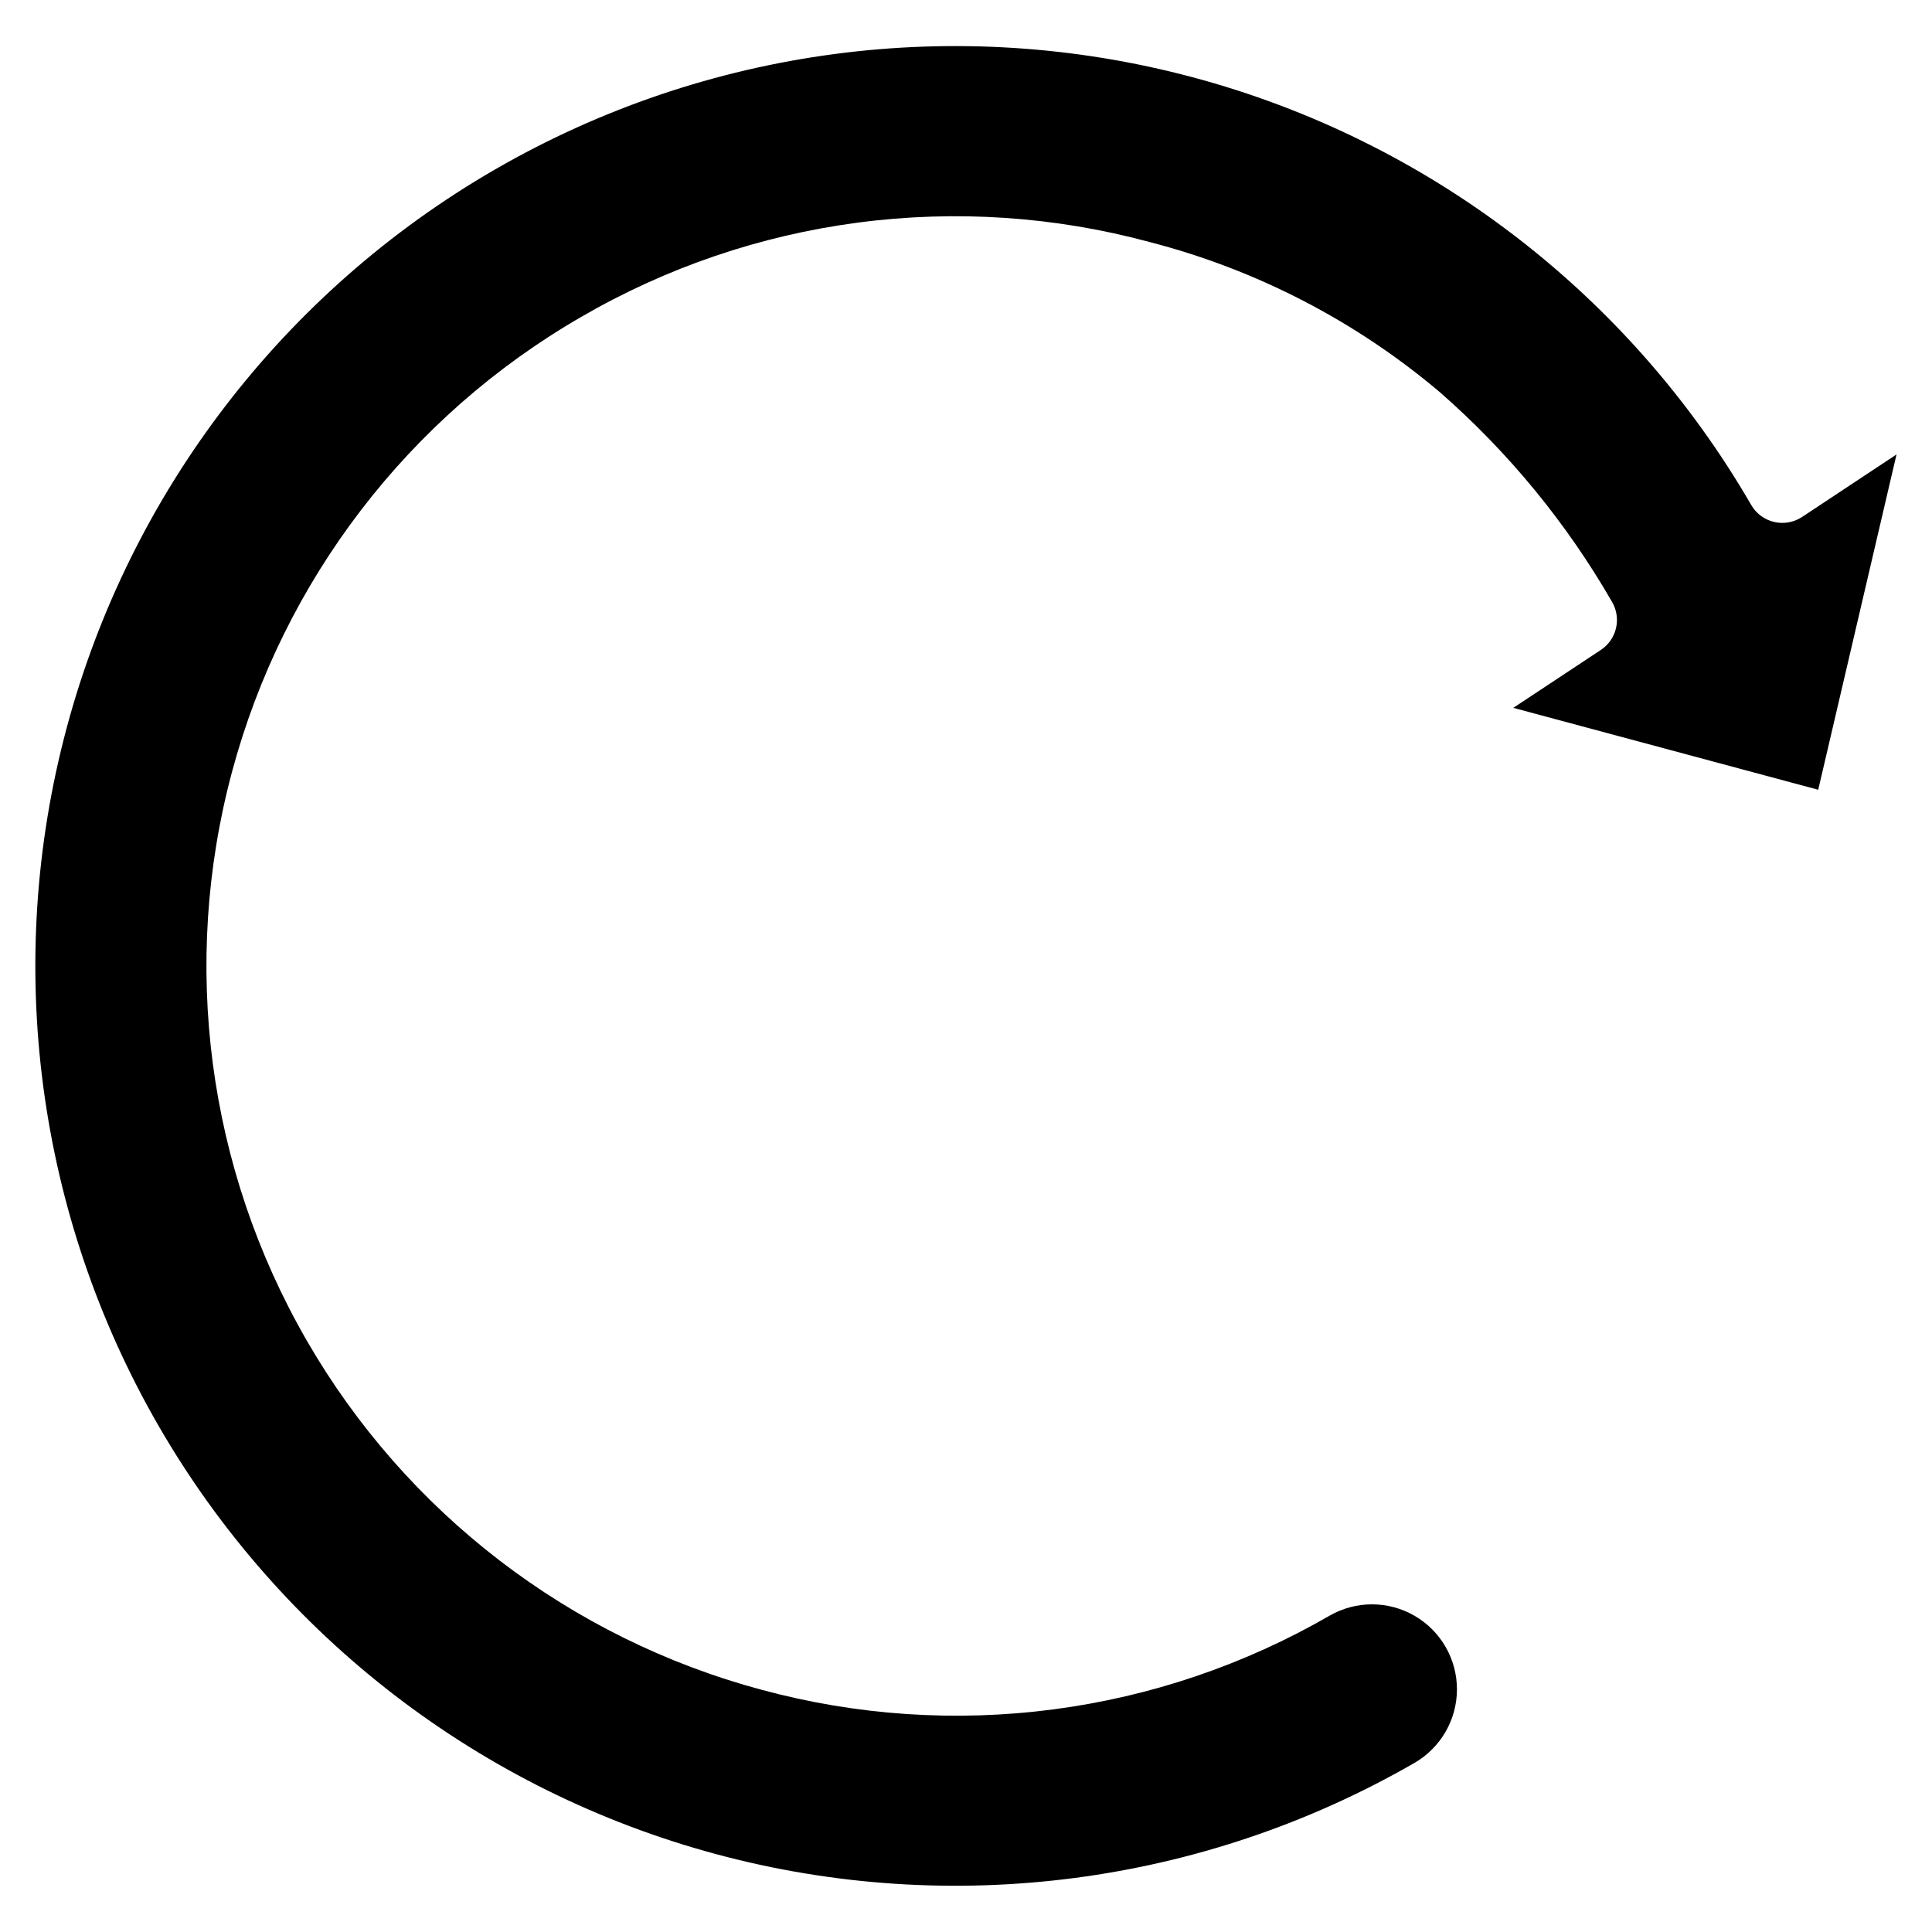
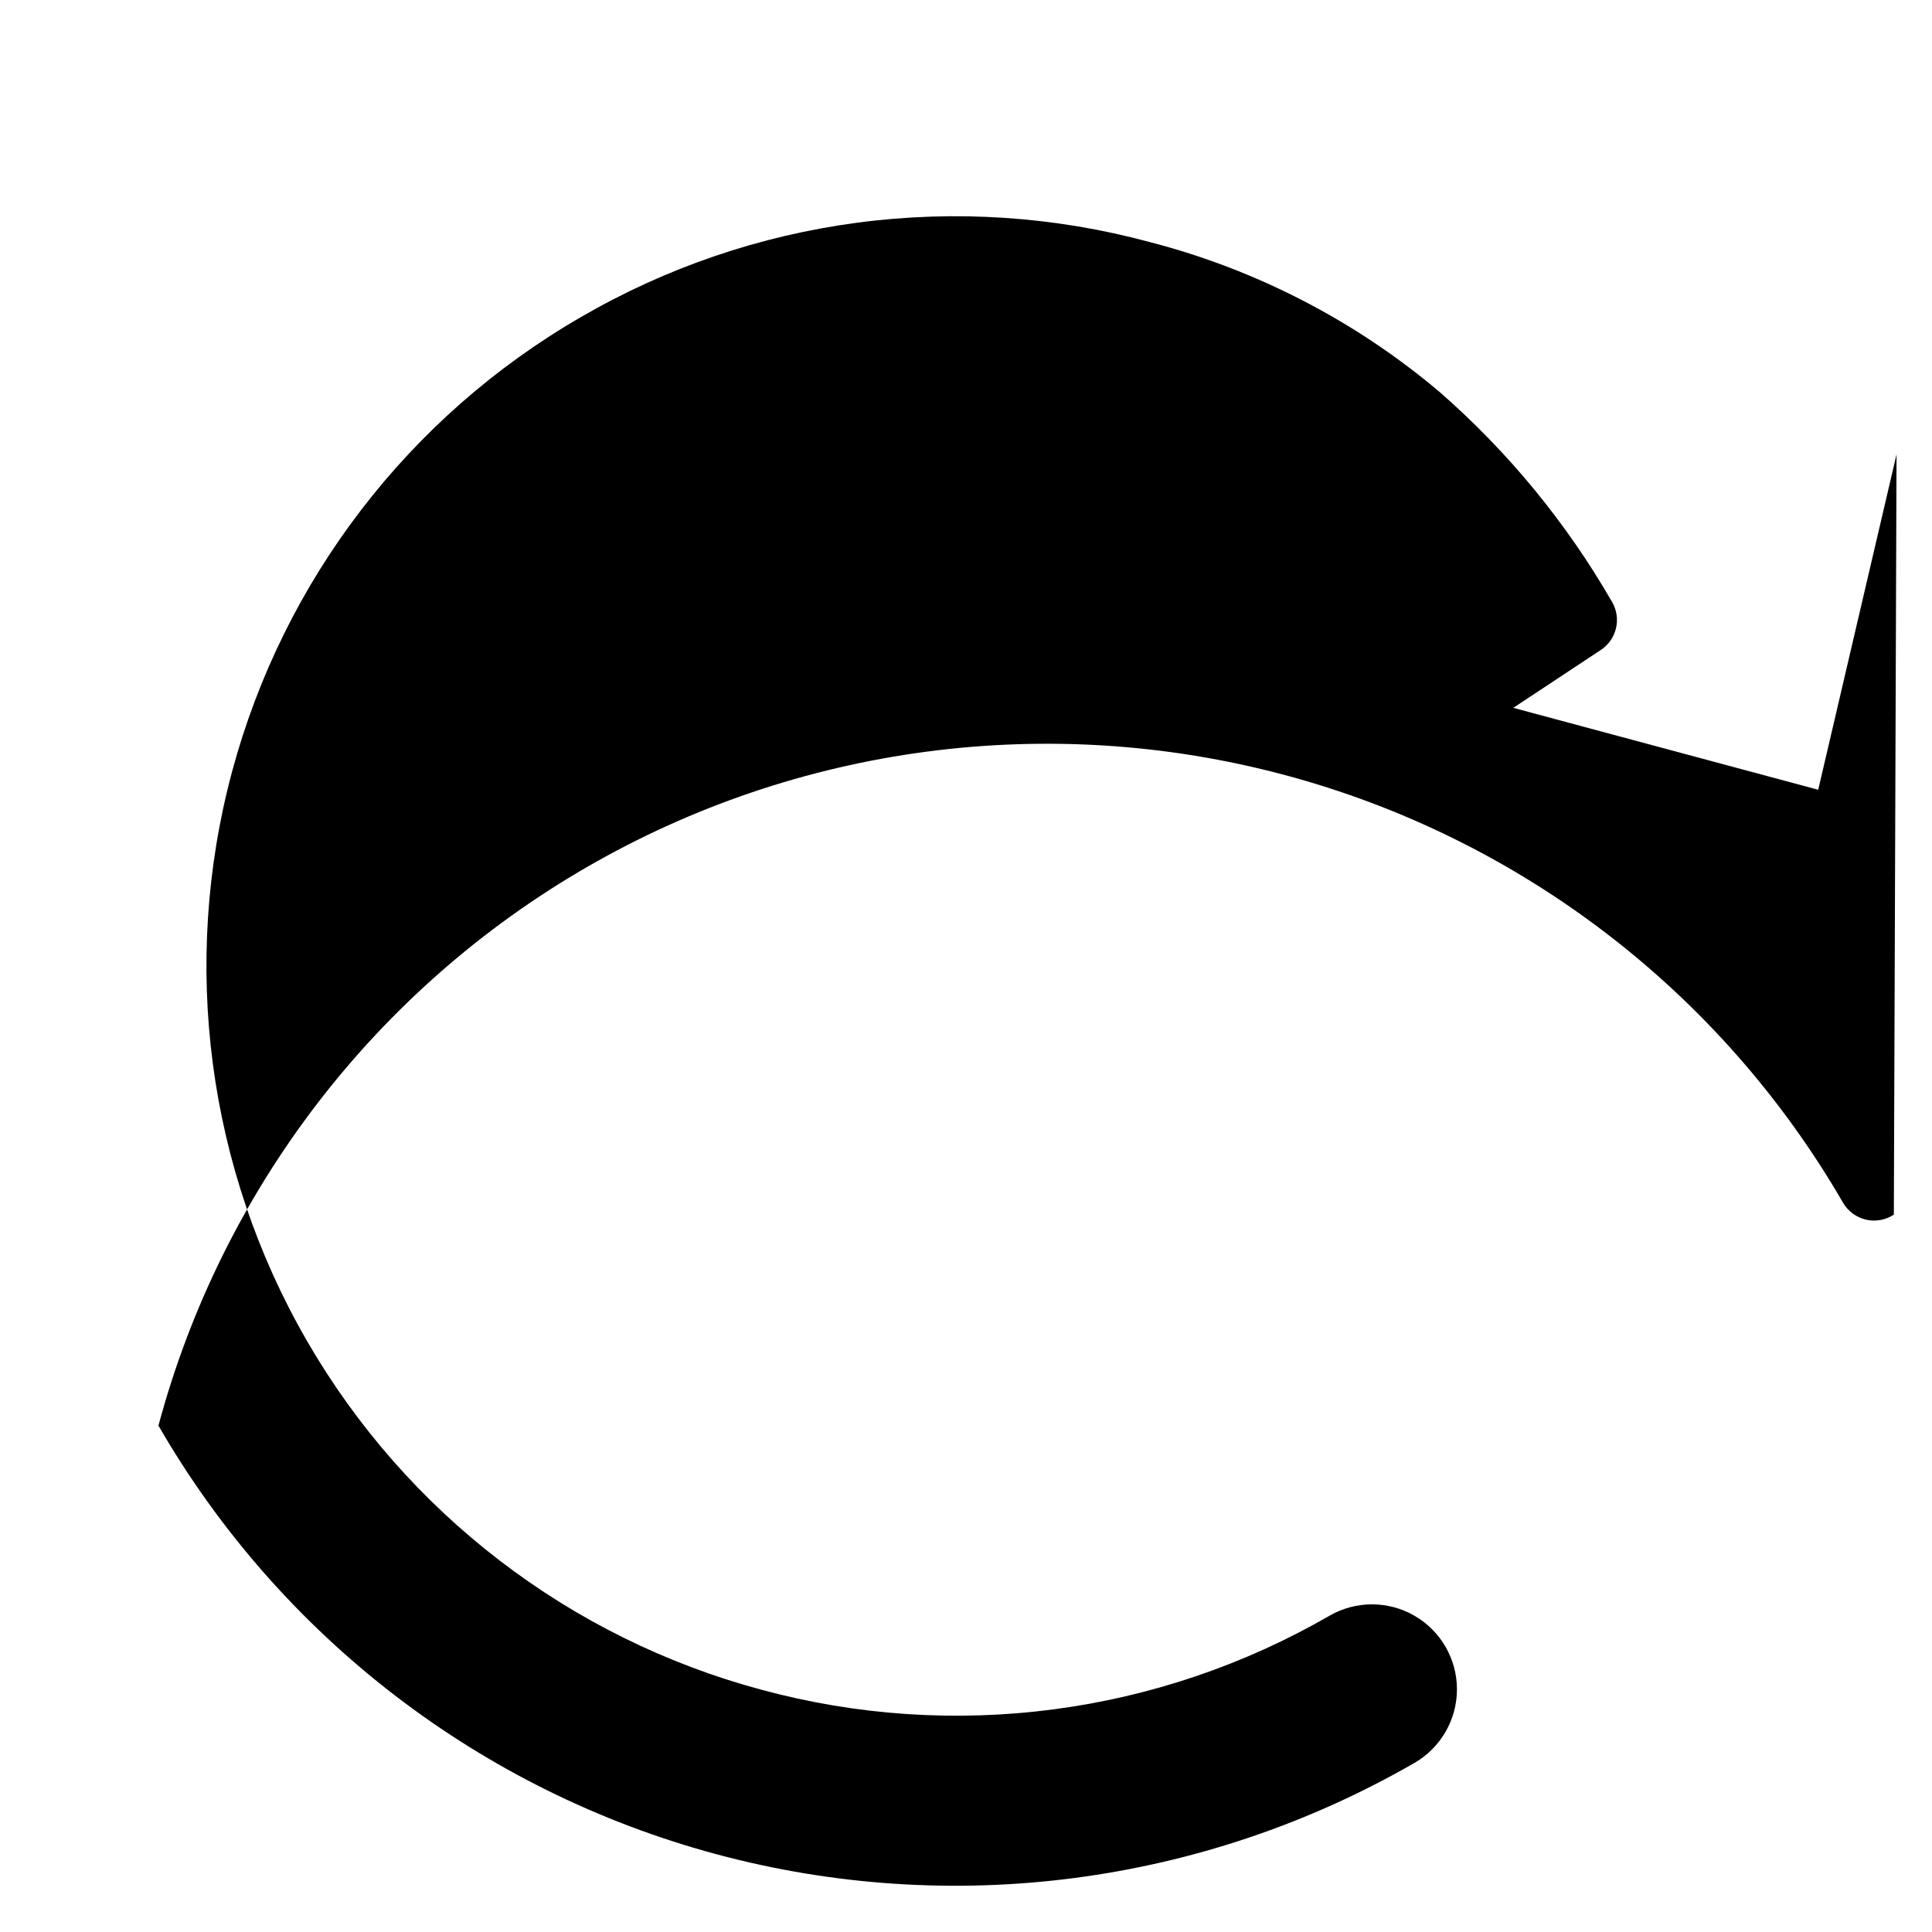
<svg xmlns="http://www.w3.org/2000/svg" fill="#000000" width="800px" height="800px" version="1.1" viewBox="144 144 512 512">
-   <path d="m646.6 264.43-20.754 88.863-80.809-21.707 23.207-15.348c4.238-2.801 5.523-8.438 2.922-12.801-12.043-20.895-27.453-39.652-45.609-55.52-22.316-18.871-48.602-32.465-76.898-39.777-25.184-6.805-51.469-8.555-77.332-5.144s-50.797 11.914-73.355 25.02c-45.602 26.34-78.875 69.715-92.5 120.58-13.629 50.867-6.496 105.07 19.832 150.68 26.324 45.609 69.688 78.895 120.55 92.539 25.148 6.809 51.395 8.574 77.227 5.199 25.836-3.375 50.746-11.824 73.305-24.863 6.981-4 15.562-3.977 22.516 0.066 6.957 4.043 11.227 11.492 11.203 19.535-0.023 8.047-4.34 15.465-11.316 19.469-55.996 32.246-122.5 40.941-184.91 24.172-62.402-16.766-115.59-57.625-147.89-113.59s-41.039-122.47-24.324-184.89c16.719-62.414 57.535-115.64 113.48-147.98s122.44-41.137 184.87-24.473c62.43 16.668 115.69 57.441 148.07 113.36 1.312 2.269 3.504 3.898 6.055 4.5 2.551 0.602 5.234 0.125 7.422-1.316z" />
+   <path d="m646.6 264.43-20.754 88.863-80.809-21.707 23.207-15.348c4.238-2.801 5.523-8.438 2.922-12.801-12.043-20.895-27.453-39.652-45.609-55.52-22.316-18.871-48.602-32.465-76.898-39.777-25.184-6.805-51.469-8.555-77.332-5.144s-50.797 11.914-73.355 25.02c-45.602 26.34-78.875 69.715-92.5 120.58-13.629 50.867-6.496 105.07 19.832 150.68 26.324 45.609 69.688 78.895 120.55 92.539 25.148 6.809 51.395 8.574 77.227 5.199 25.836-3.375 50.746-11.824 73.305-24.863 6.981-4 15.562-3.977 22.516 0.066 6.957 4.043 11.227 11.492 11.203 19.535-0.023 8.047-4.34 15.465-11.316 19.469-55.996 32.246-122.5 40.941-184.91 24.172-62.402-16.766-115.59-57.625-147.89-113.59c16.719-62.414 57.535-115.64 113.48-147.98s122.44-41.137 184.87-24.473c62.43 16.668 115.69 57.441 148.07 113.36 1.312 2.269 3.504 3.898 6.055 4.5 2.551 0.602 5.234 0.125 7.422-1.316z" />
</svg>